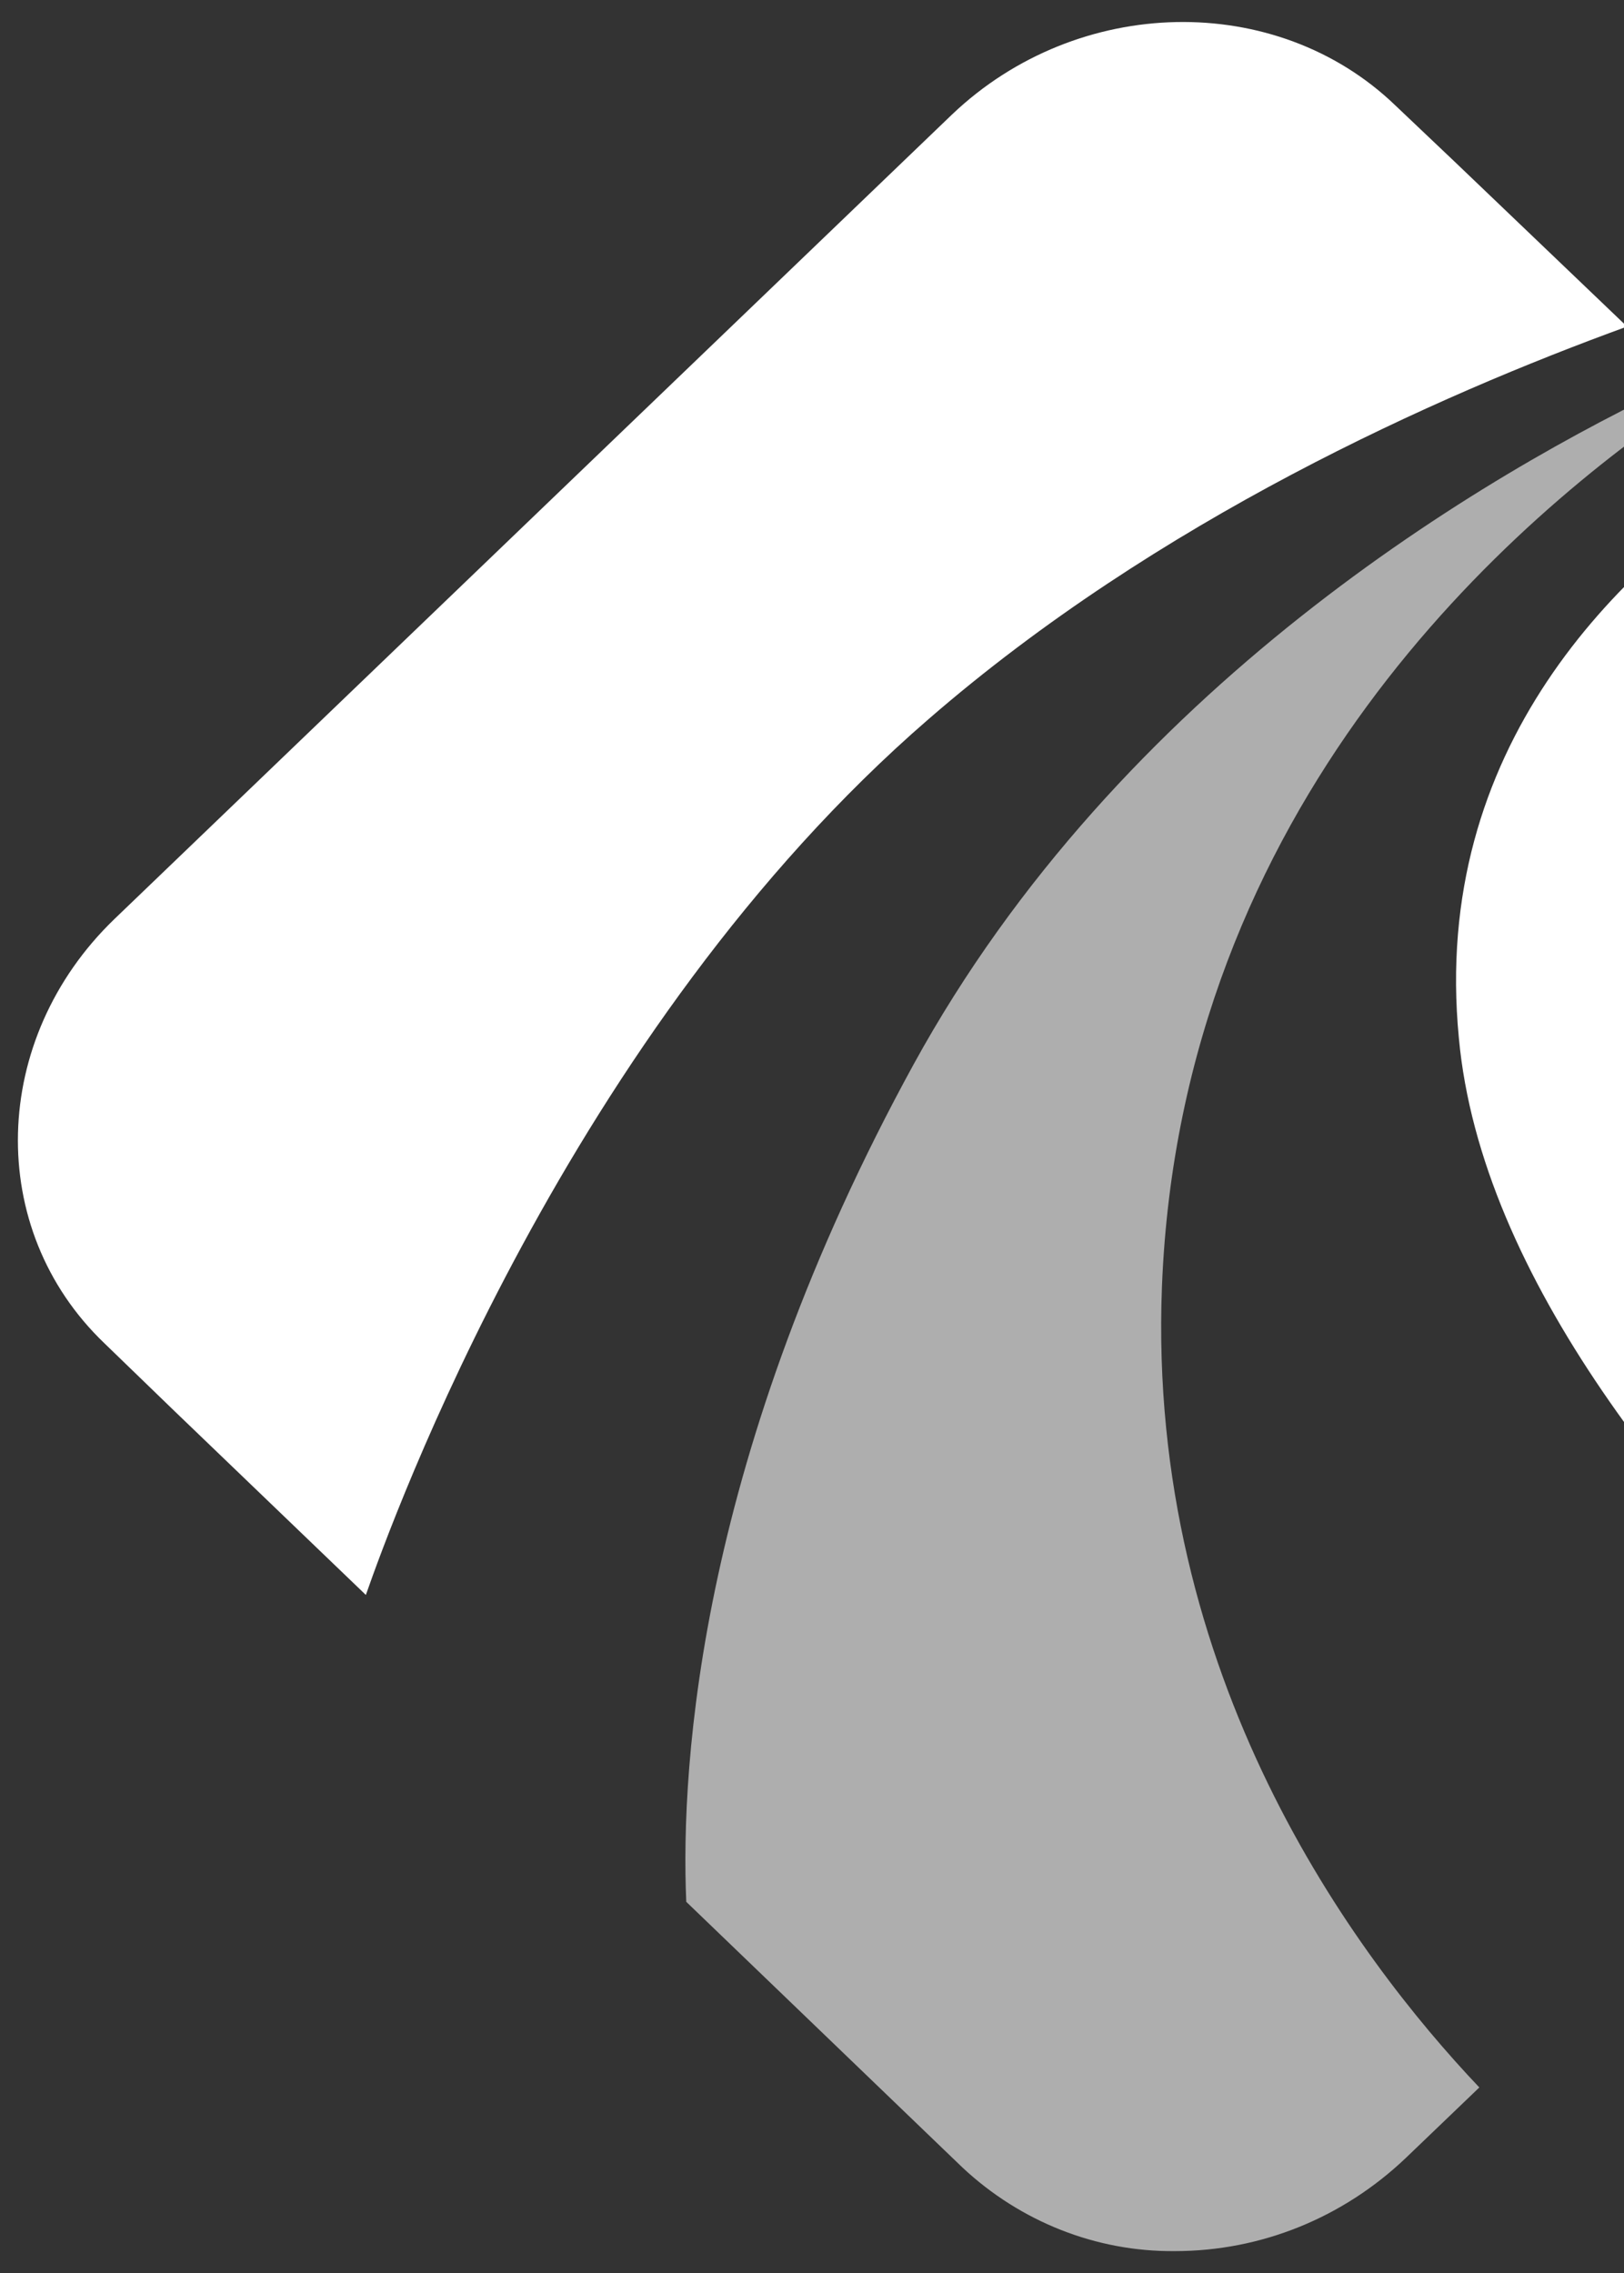
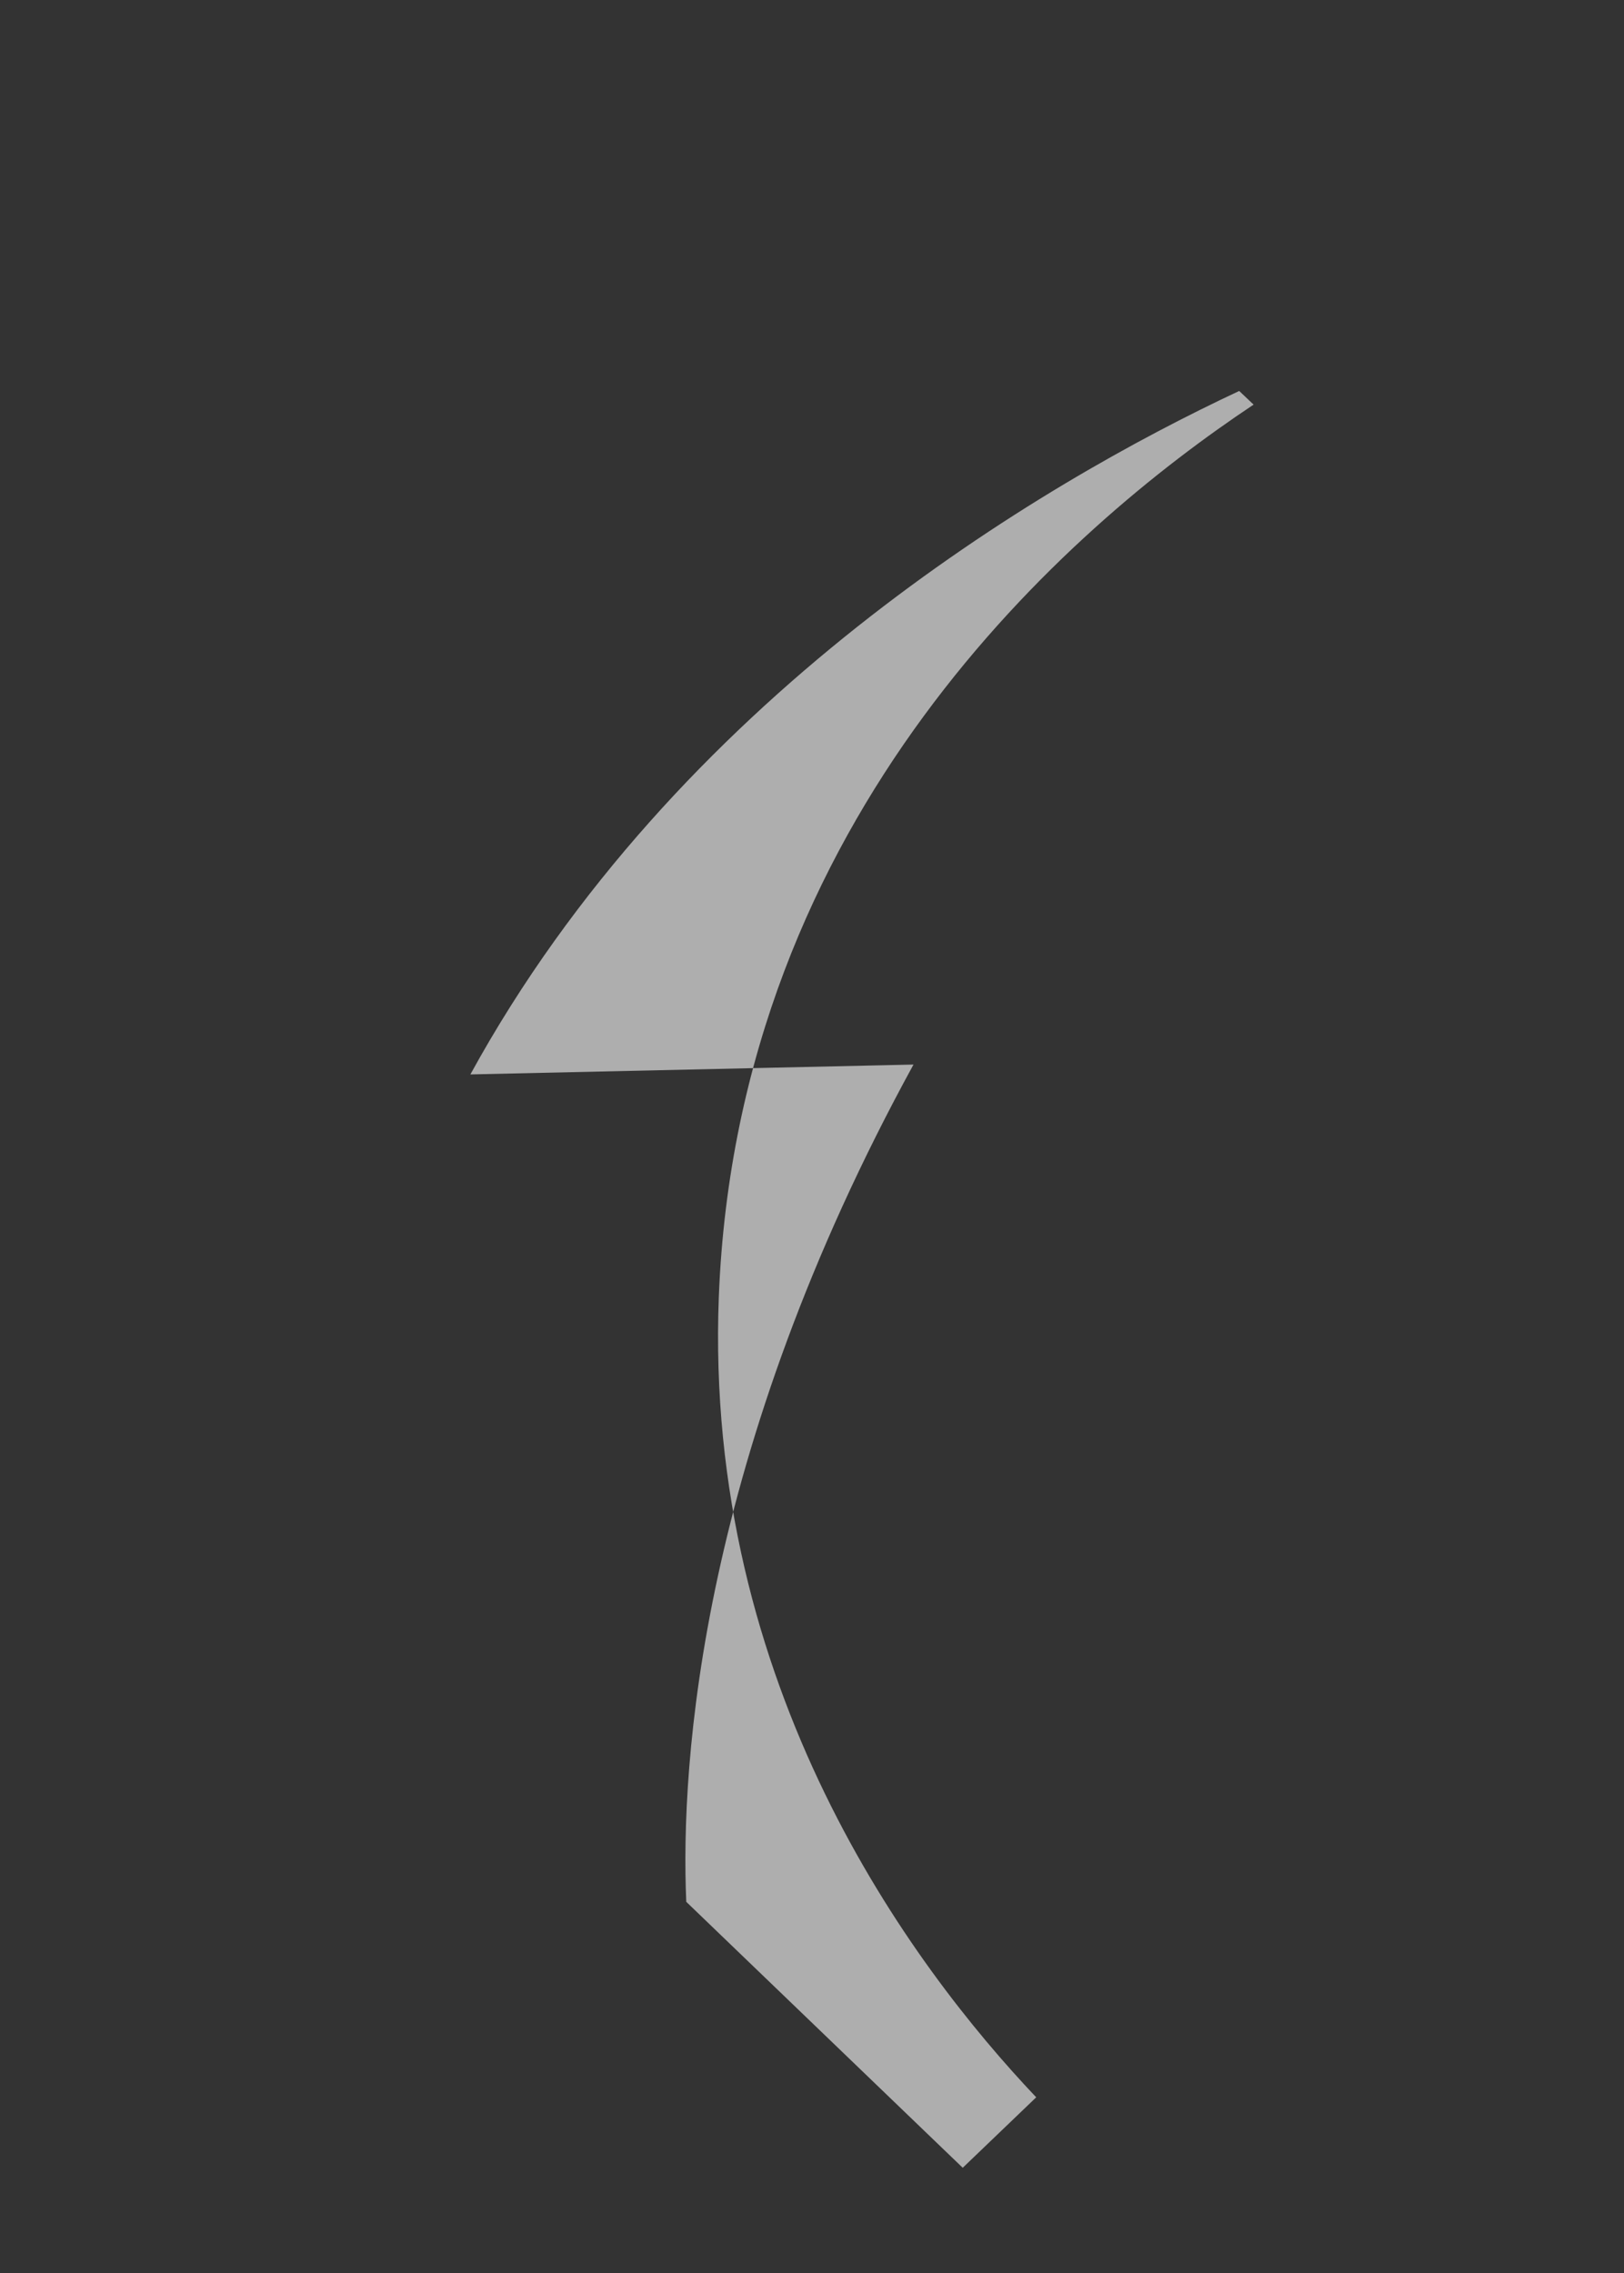
<svg xmlns="http://www.w3.org/2000/svg" enable-background="new 0 0 214.4 300" viewBox="0 0 214.4 300">
  <rect x="0" y="0" width="214.4" height="300" fill="#333333" stroke="none" />
  <g fill="#fff">
-     <path d="m192.6 137c2.9 31.6 29.2 63.4 55.3 87.9l48.3-46.3c16.5-15.8 17.1-40.9 1.3-56l-23.2-22.3-21.8-20.9-1.8-1.7-11.4-11-5.2-5c-20.6 13.1-45.2 37.1-41.5 75.3" />
-     <path d="m122.6 94.9c30.2-26.2 66.9-42.6 92.2-51.8l-22.8-21.8-7.8-7.4c-15.7-15.1-41.9-14.6-58.5 1.2l-110.6 106.2c-16.4 15.8-17.1 40.9-1.3 56l9.2 8.9 25.3 24.3c3.5-10 26.8-74.5 74.3-115.6" />
-     <path d="m120.6 140.5c-28.1 51.3-30.8 92.1-30 110.5l34 32.7 2.5 2.4c7.6 7.1 17.6 11.1 28 11 11.4 0 22.2-4.4 30.5-12.3l9.7-9.3c-16.5-17.4-43.9-54.2-41.9-105.7 2.5-63.6 46.1-101.4 70.6-117.7l-1.9-1.8c-26.3 12.3-74.3 40.6-101.5 90.2" opacity=".603" />
+     <path d="m120.6 140.5c-28.1 51.3-30.8 92.1-30 110.5l34 32.7 2.5 2.4l9.7-9.3c-16.5-17.4-43.9-54.2-41.9-105.7 2.5-63.6 46.1-101.4 70.6-117.7l-1.9-1.8c-26.3 12.3-74.3 40.6-101.5 90.2" opacity=".603" />
  </g>
</svg>